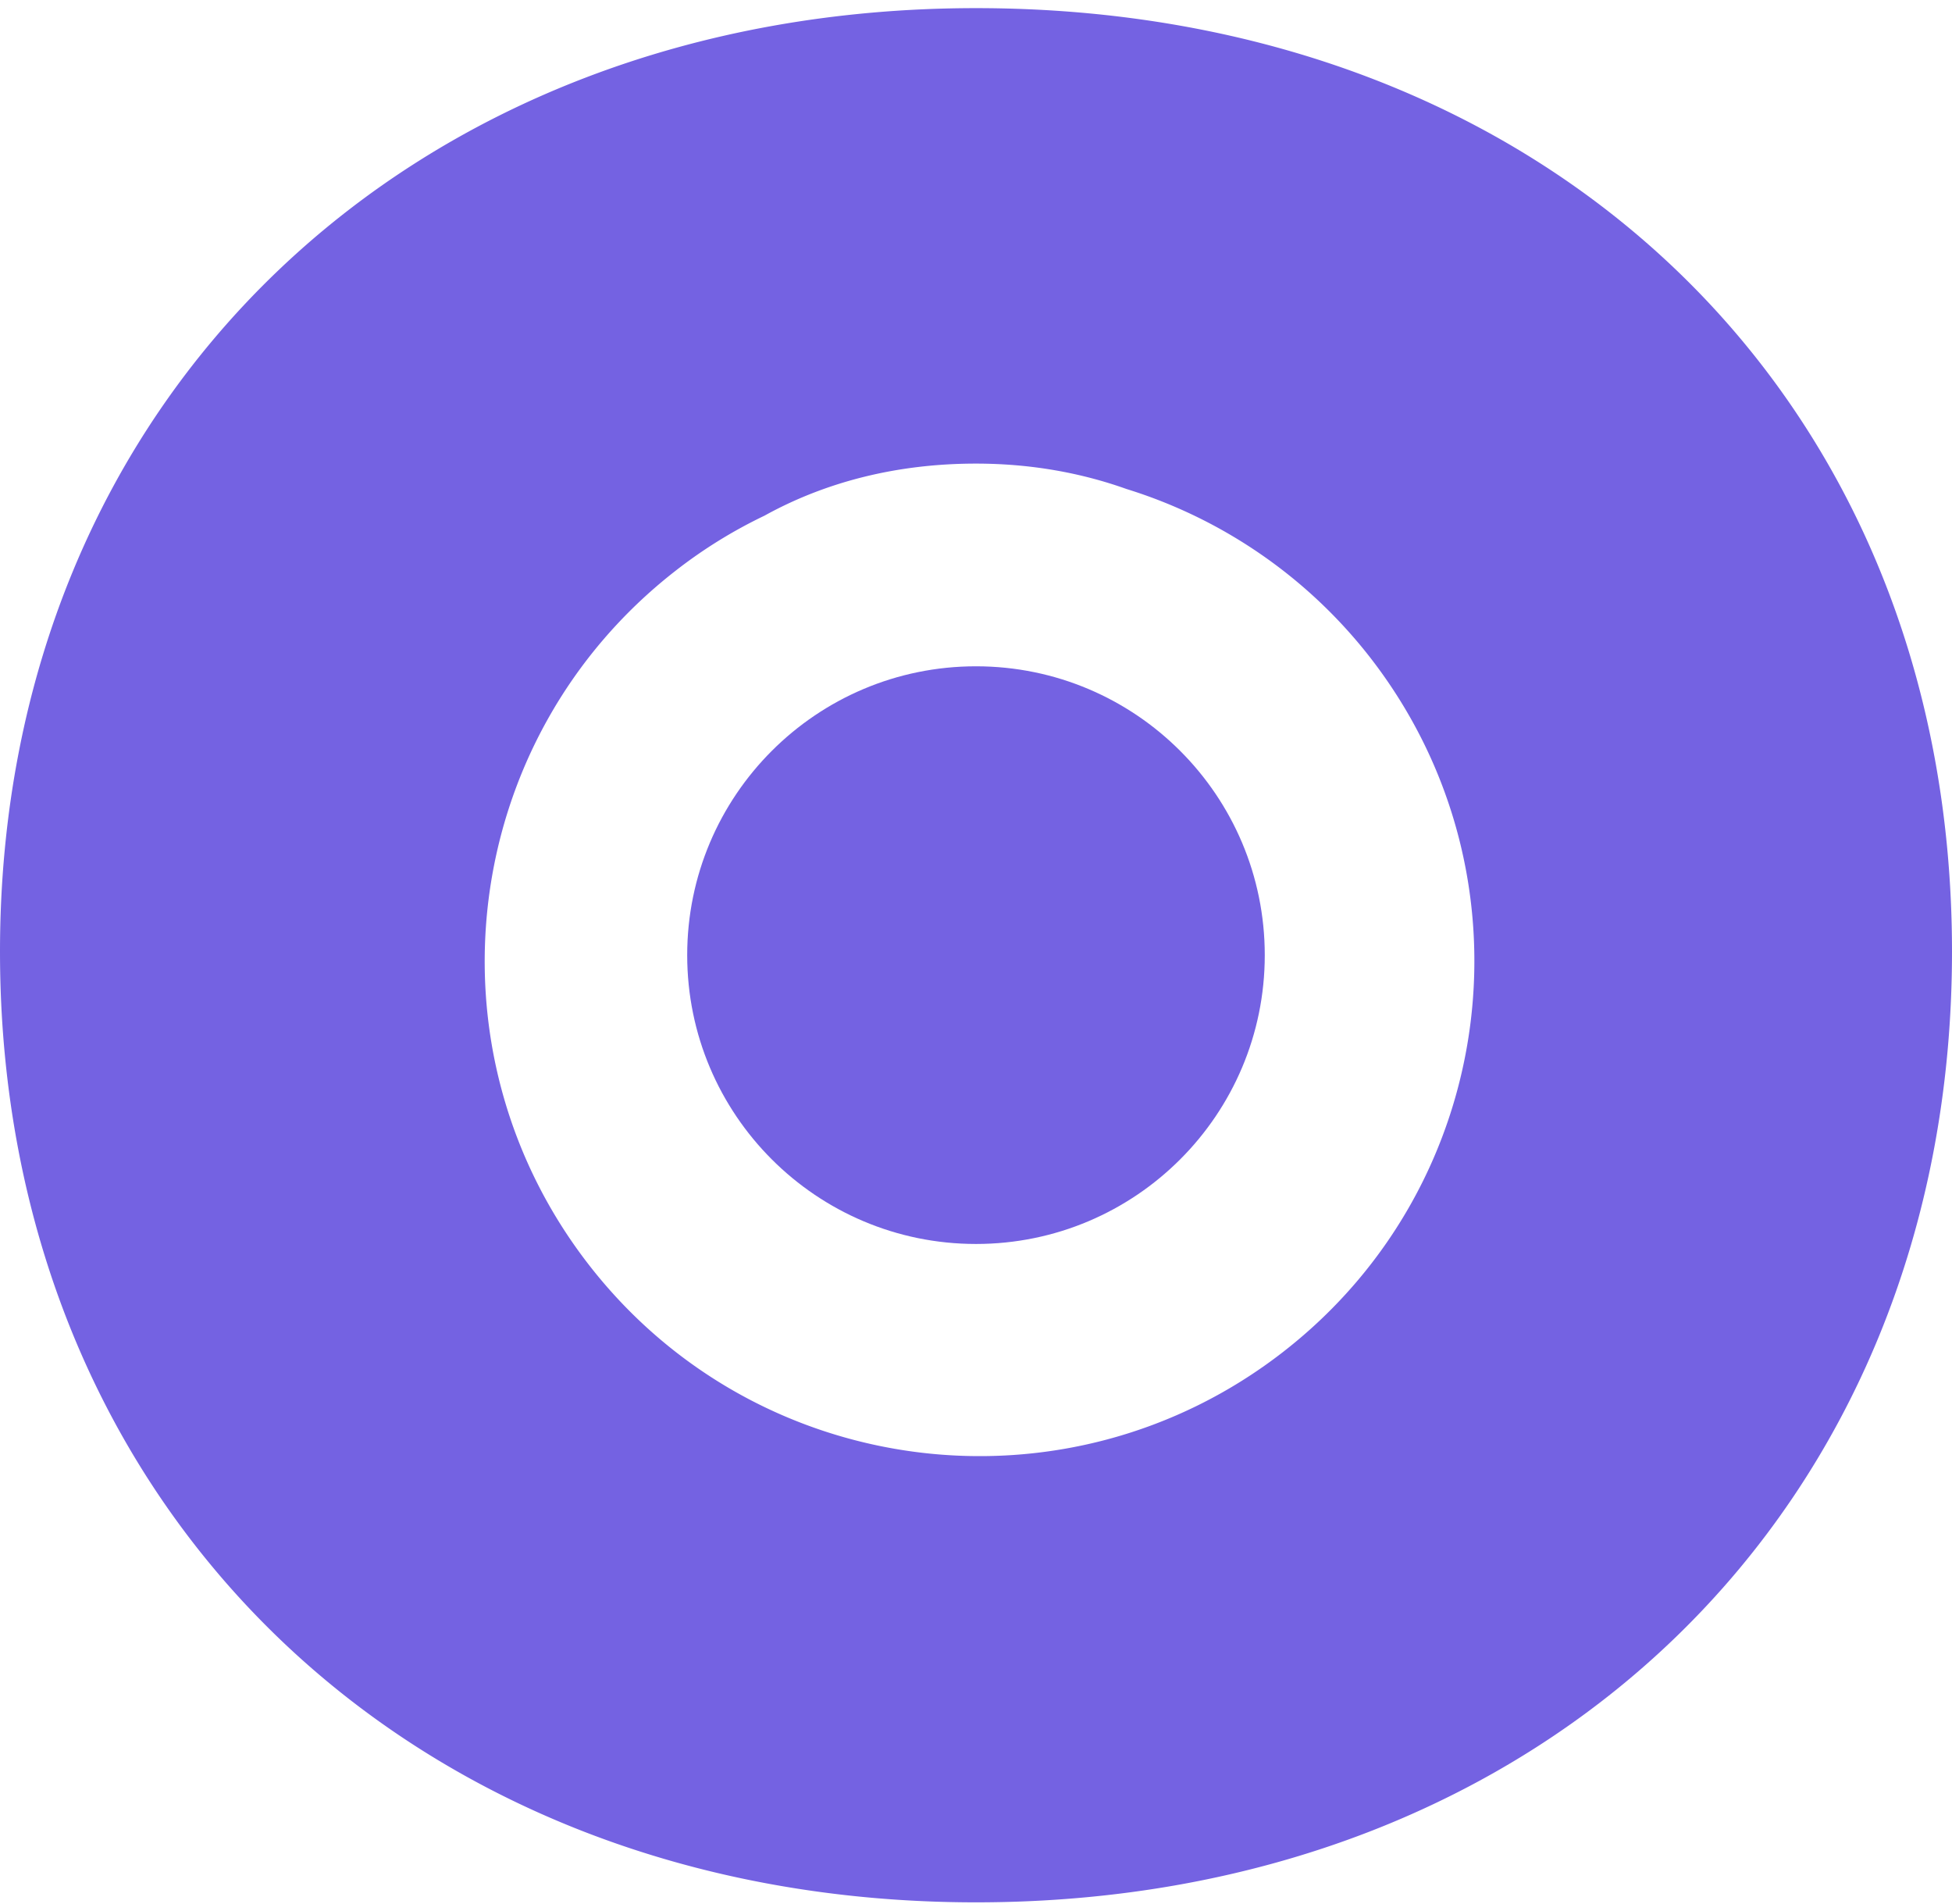
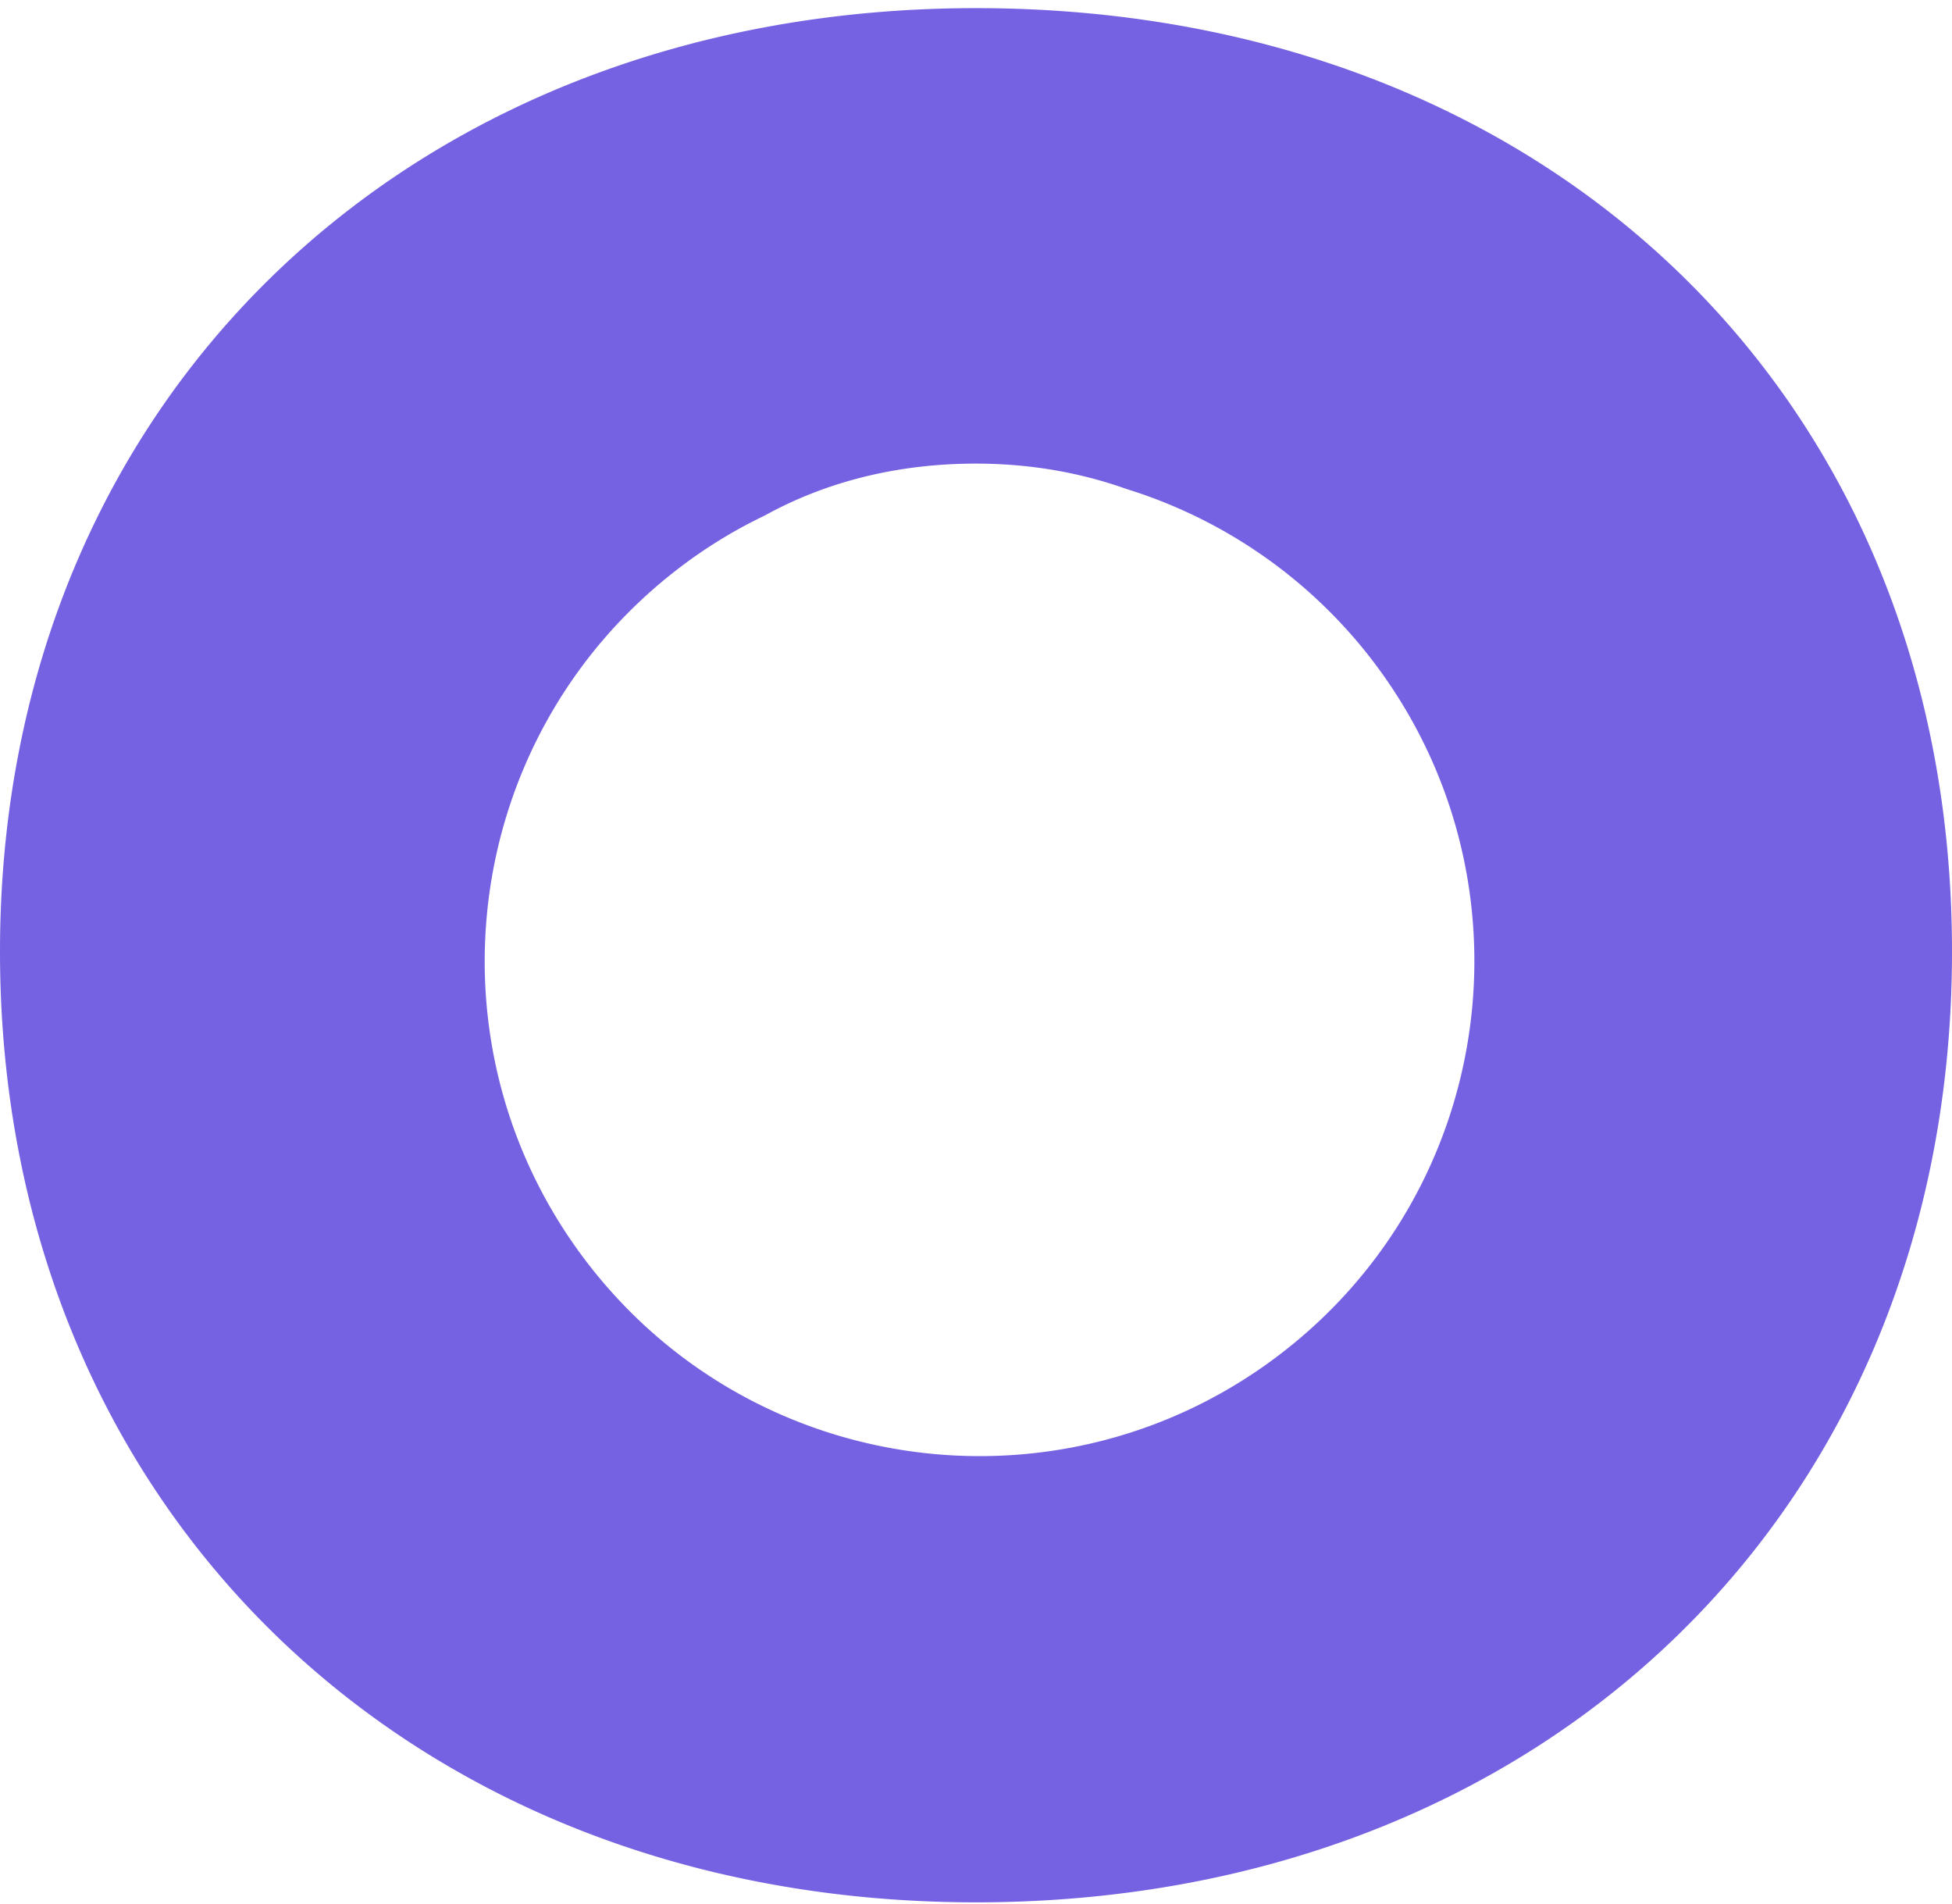
<svg xmlns="http://www.w3.org/2000/svg" width="120" height="117" fill="none">
-   <path d="M59.999 76.457c9.805 0 17.753-7.948 17.753-17.752 0-9.805-7.948-17.753-17.753-17.753S42.246 48.9 42.246 58.705c0 9.804 7.948 17.752 17.753 17.752z" fill="#7462e2" />
  <path d="M60 .5C25.305.5 0 24.46 0 58.484c0 34.023 25.087 58.438 60 58.438s60-24.178 60-58.438C120 24.224 94.932.5 60 .5zm18.9 82.577c-13.266 10.32-32.363 7.947-42.683-5.318s-7.947-32.363 5.318-42.682a29.722 29.722 0 015.457-3.38c3.756-2.077 8.145-3.203 13.008-3.203 3.321 0 6.425.553 9.252 1.561a30.364 30.364 0 0114.966 10.34c10.32 13.265 7.947 32.362-5.319 42.682z" fill="#7462e2" />
</svg>